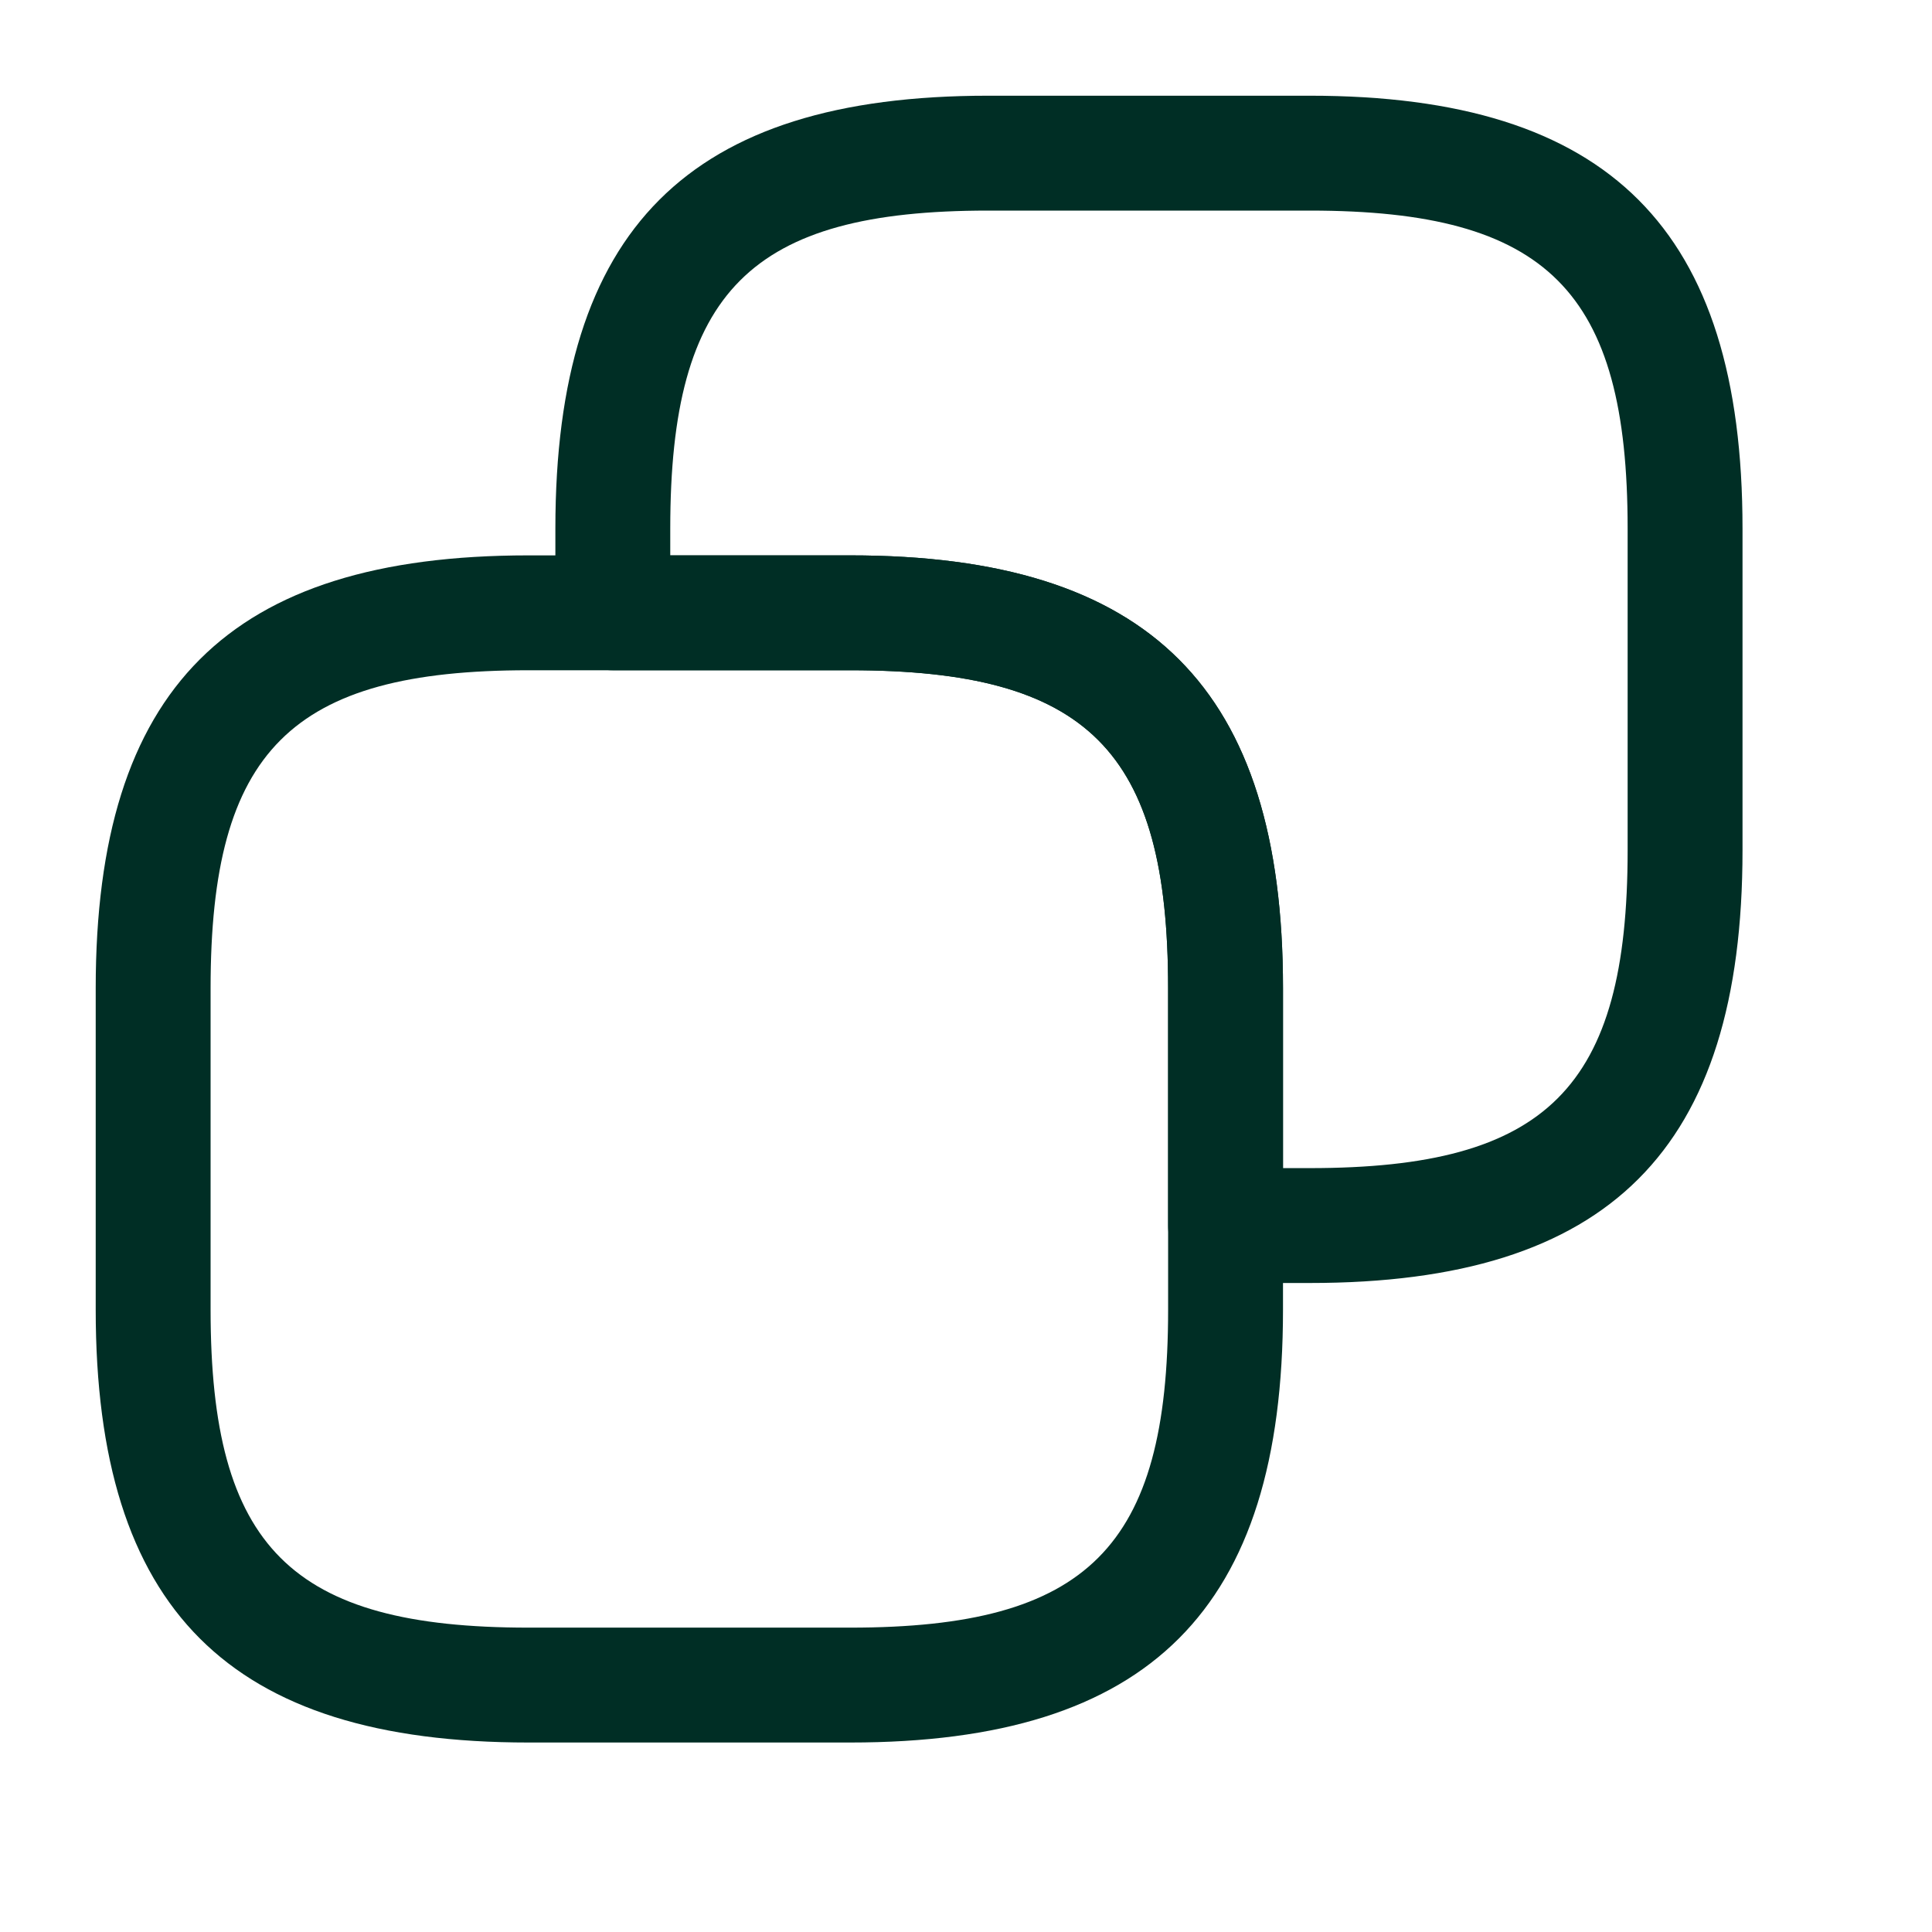
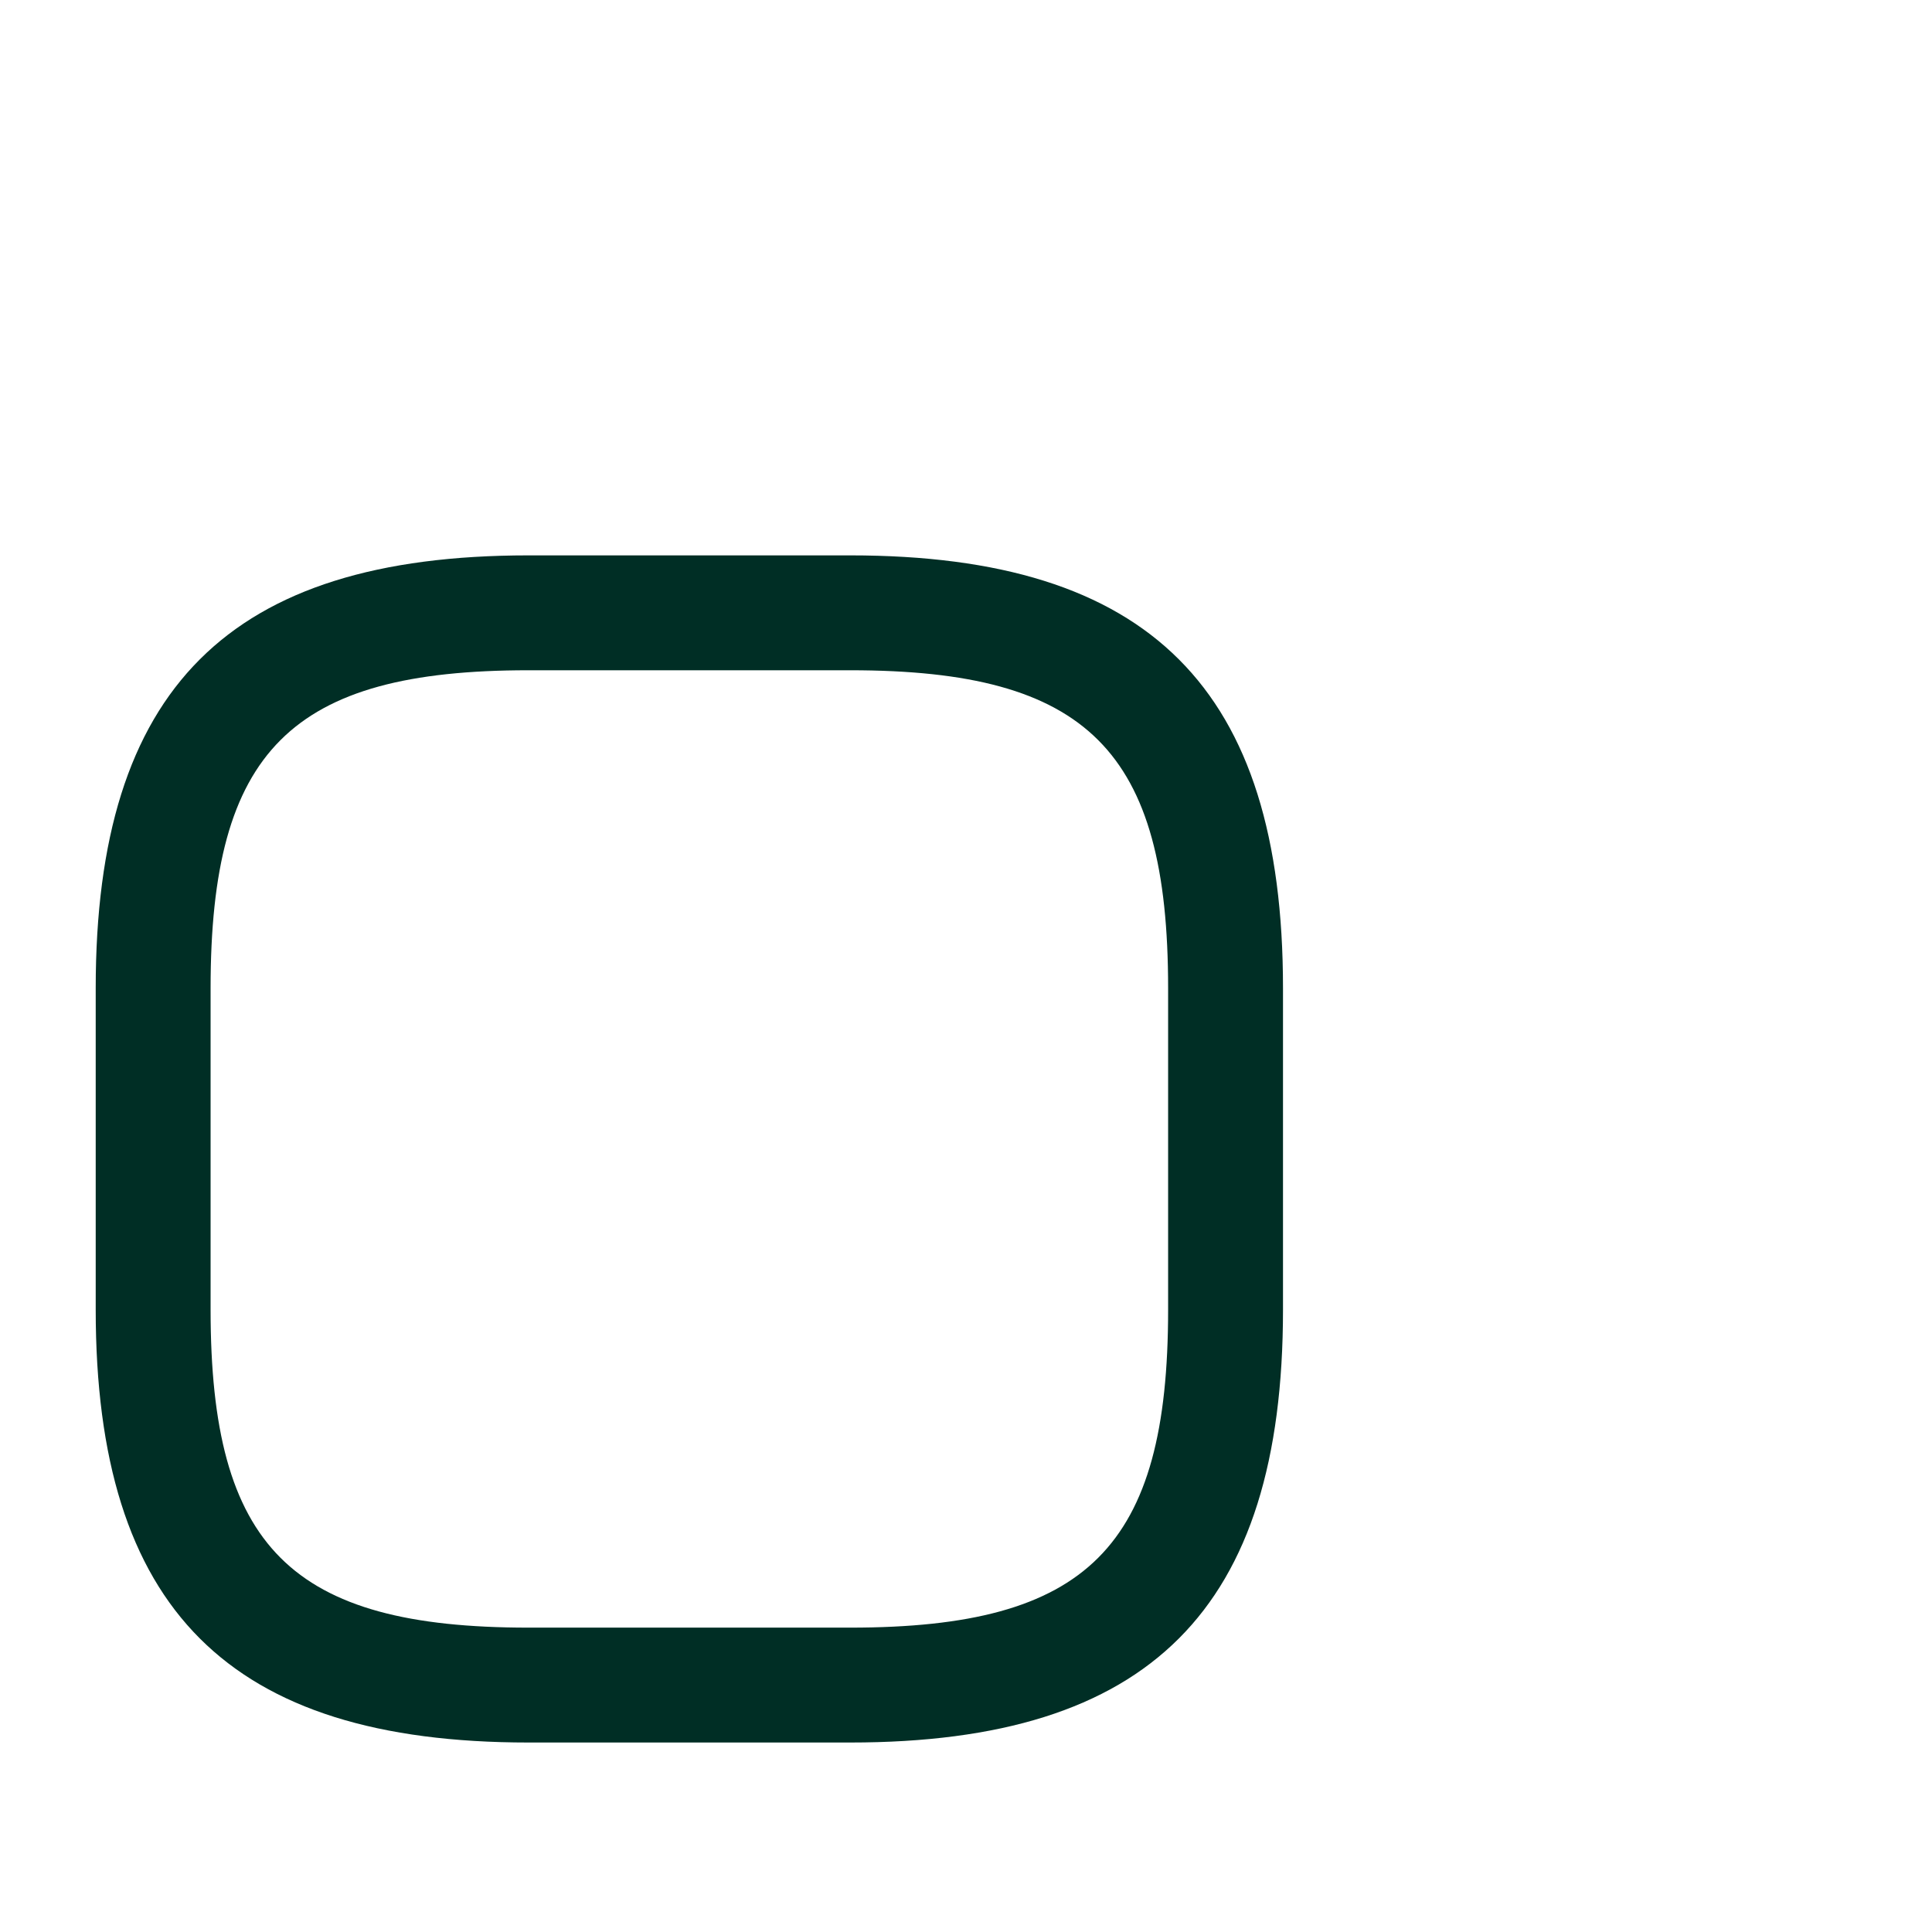
<svg xmlns="http://www.w3.org/2000/svg" fill="none" height="100%" overflow="visible" preserveAspectRatio="none" style="display: block;" viewBox="0 0 13 13" width="100%">
  <g id="vuesax/outline/copy">
    <g id="copy">
      <path d="M5.721 11.725H3.556C1.541 11.725 0.644 10.828 0.644 8.813V6.649C0.644 4.633 1.541 3.737 3.556 3.737H5.721C7.736 3.737 8.633 4.633 8.633 6.649V8.813C8.633 10.828 7.736 11.725 5.721 11.725ZM3.556 4.51C1.958 4.51 1.417 5.051 1.417 6.649V8.813C1.417 10.411 1.958 10.952 3.556 10.952H5.721C7.319 10.952 7.86 10.411 7.86 8.813V6.649C7.86 5.051 7.319 4.51 5.721 4.51H3.556V4.51Z" fill="#002E25" id="Vector" />
-       <path d="M8.813 8.633H8.246C8.035 8.633 7.86 8.458 7.86 8.246V6.649C7.86 5.051 7.319 4.51 5.721 4.51H4.123C3.912 4.51 3.737 4.334 3.737 4.123V3.556C3.737 1.541 4.633 0.644 6.649 0.644H8.813C10.828 0.644 11.725 1.541 11.725 3.556V5.721C11.725 7.736 10.828 8.633 8.813 8.633ZM8.633 7.86H8.813C10.411 7.86 10.952 7.319 10.952 5.721V3.556C10.952 1.958 10.411 1.417 8.813 1.417H6.649C5.051 1.417 4.51 1.958 4.51 3.556V3.737H5.721C7.736 3.737 8.633 4.633 8.633 6.649V7.86Z" fill="#002E25" id="Vector_2" />
      <g id="Vector_3" opacity="0">
</g>
    </g>
  </g>
</svg>